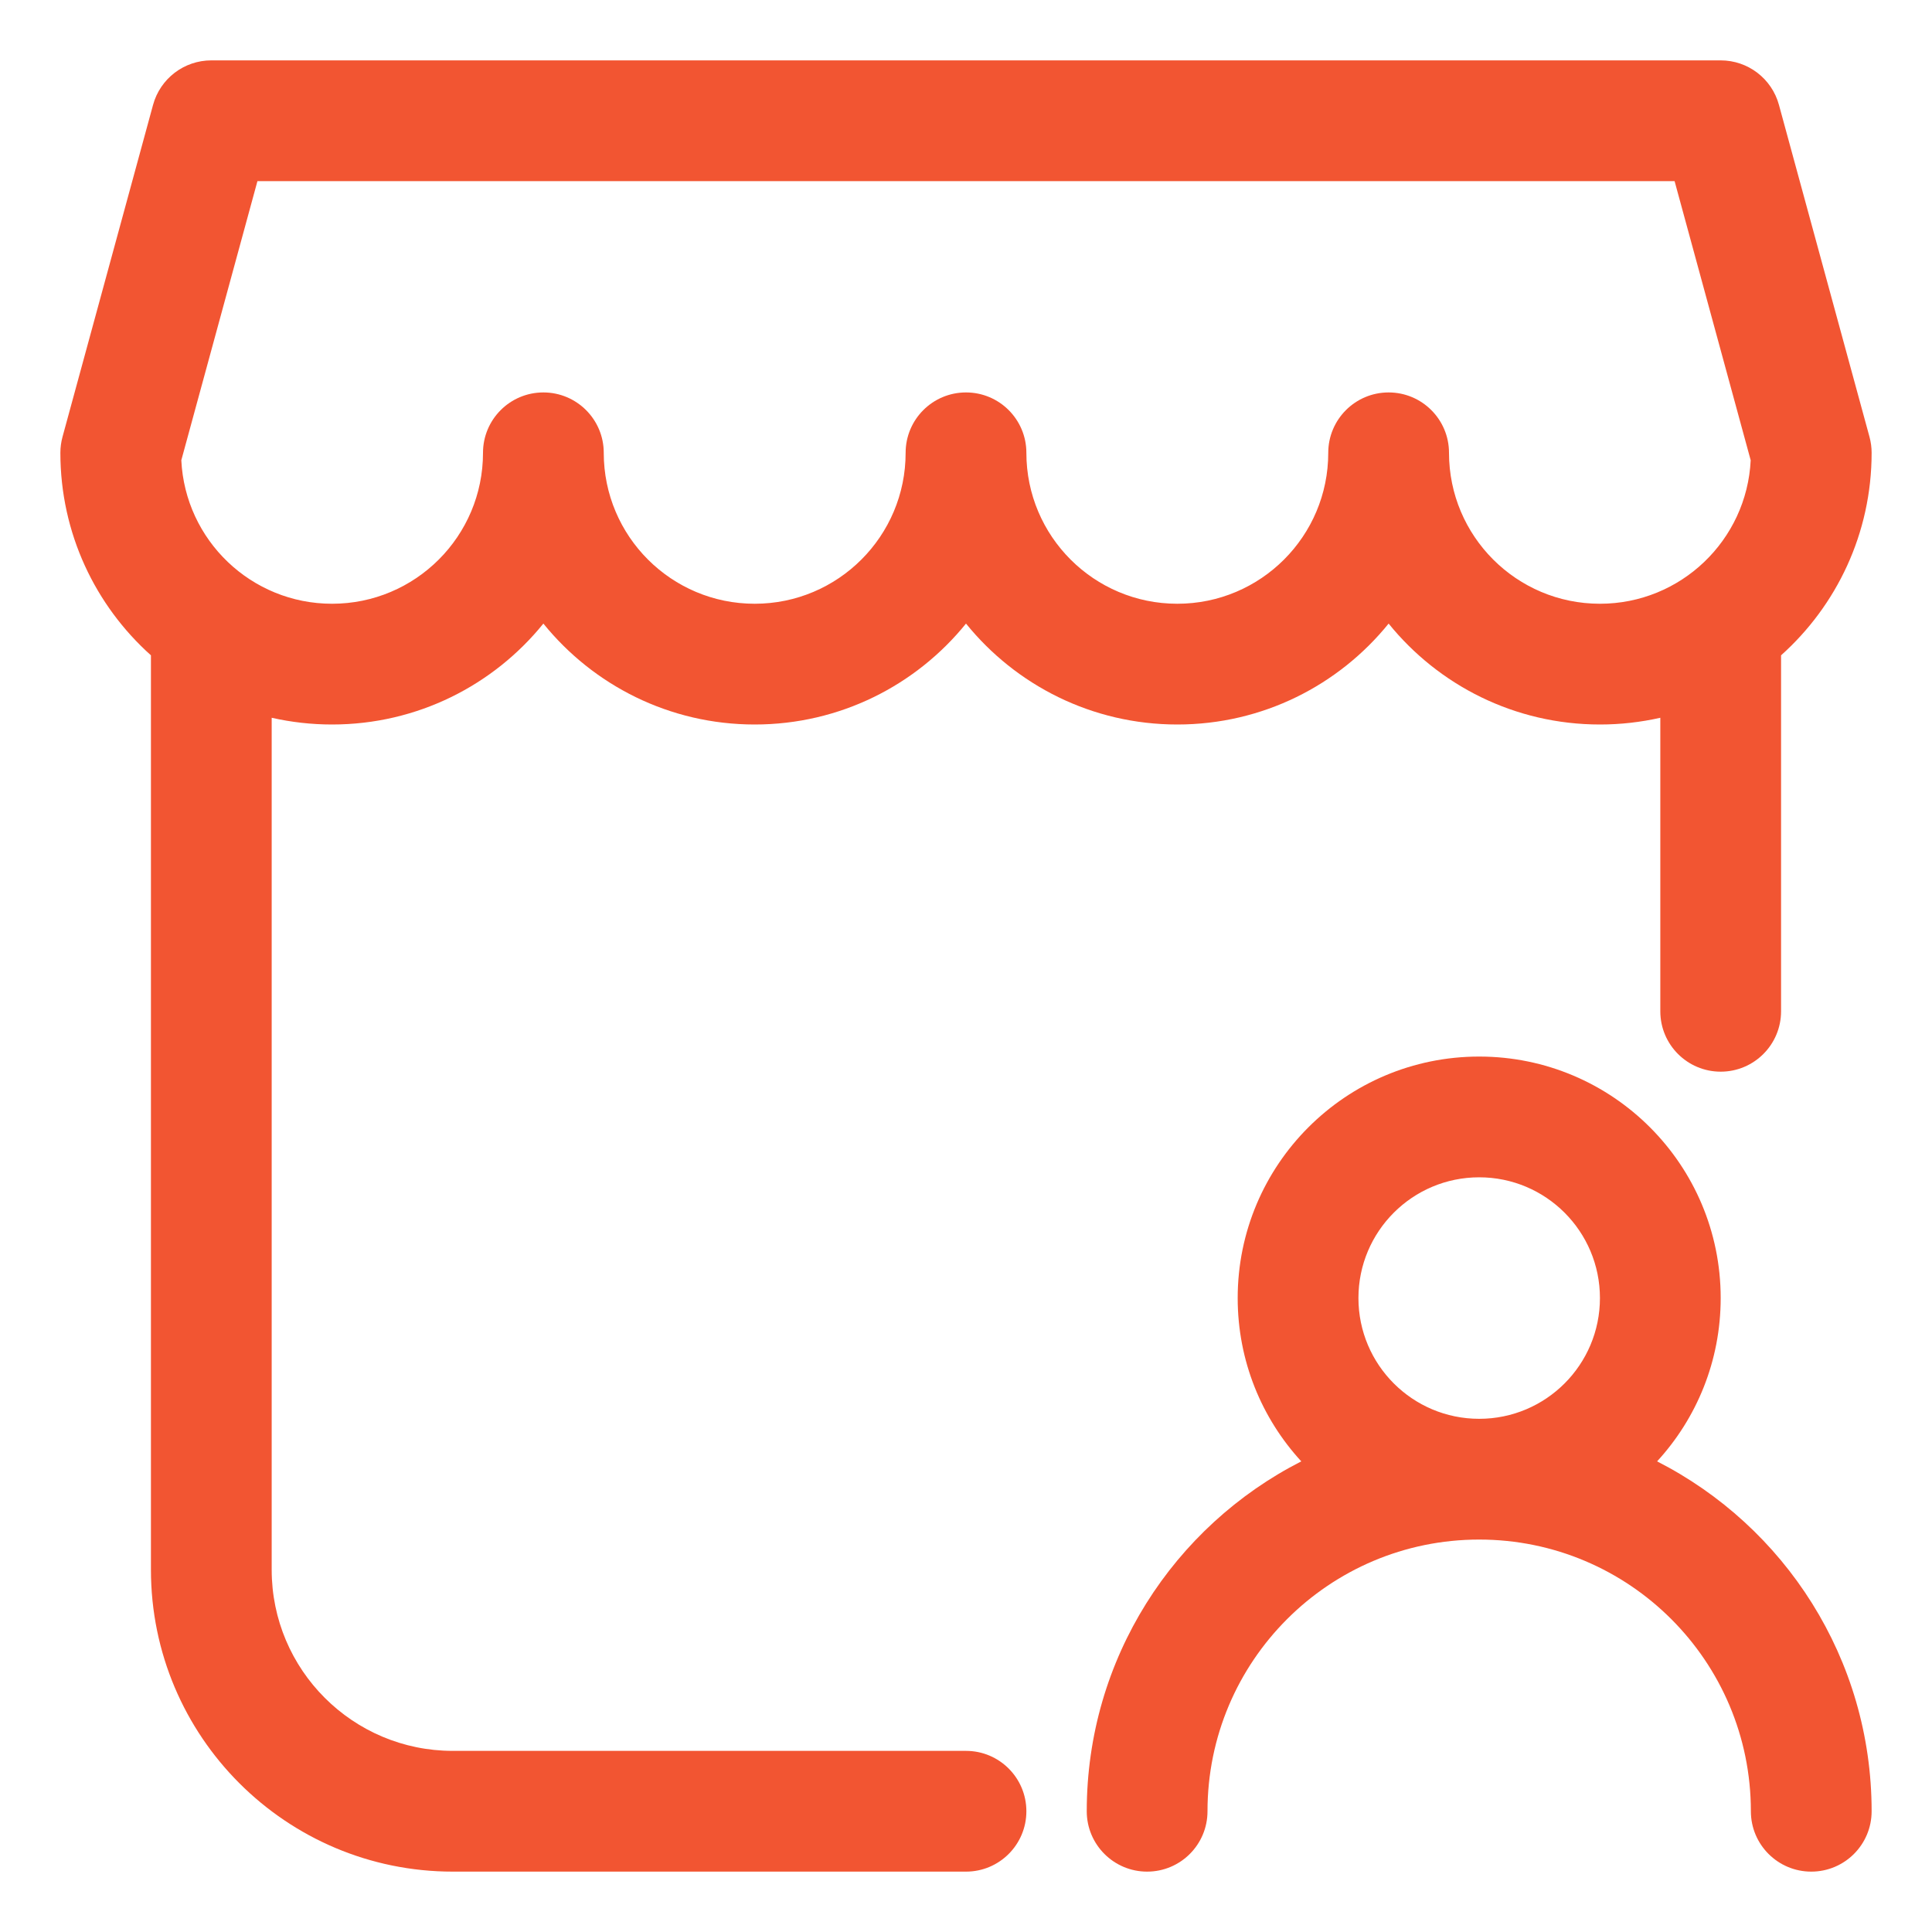
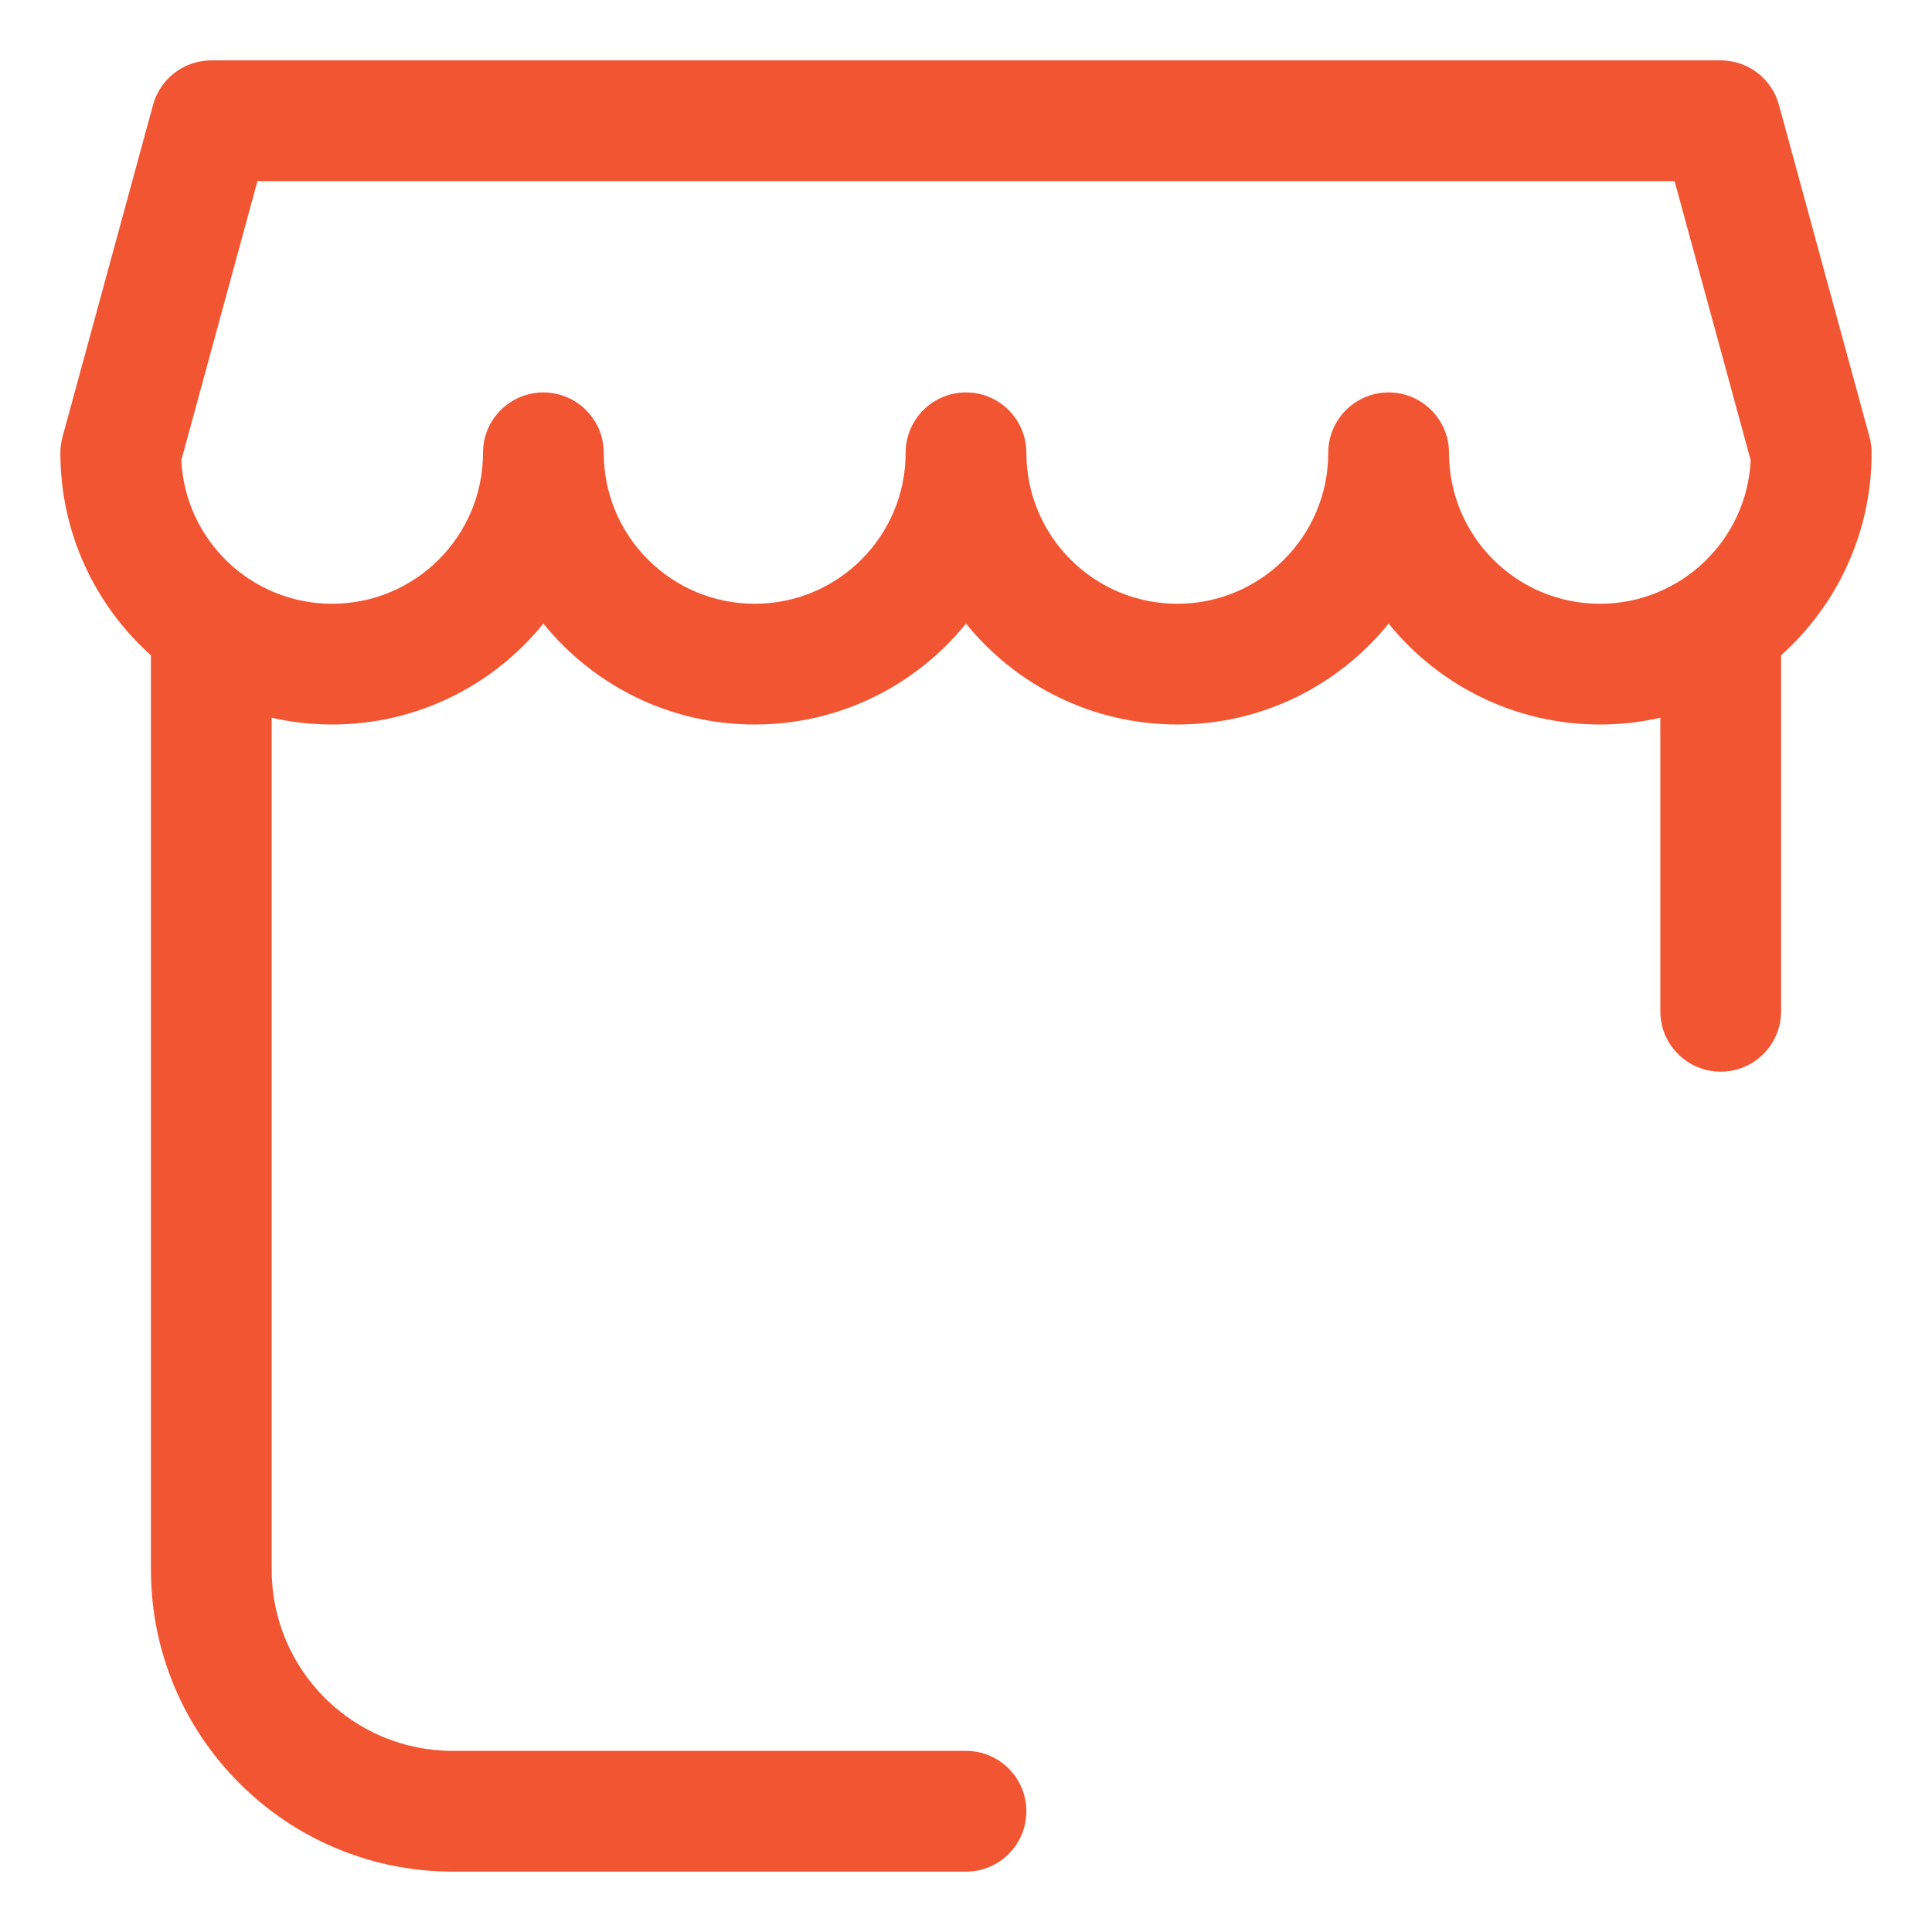
<svg xmlns="http://www.w3.org/2000/svg" width="72" height="72" viewBox="0 0 72 72" fill="none">
  <path fill-rule="evenodd" clip-rule="evenodd" d="M7.875 2.25C6.86 2.25 5.971 2.929 5.704 3.908L2.329 16.283C2.277 16.476 2.25 16.675 2.25 16.875C2.25 19.874 3.554 22.568 5.625 24.422V58.5C5.625 64.713 10.662 69.75 16.875 69.75H36C37.243 69.75 38.25 68.743 38.25 67.5C38.25 66.257 37.243 65.25 36 65.25H16.875C13.147 65.25 10.125 62.228 10.125 58.5V26.749C10.849 26.913 11.602 27 12.375 27C15.556 27 18.394 25.533 20.25 23.239C22.106 25.533 24.944 27 28.125 27C31.306 27 34.144 25.533 36 23.239C37.856 25.533 40.694 27 43.875 27C47.056 27 49.894 25.533 51.75 23.239C53.606 25.533 56.444 27 59.625 27C60.398 27 61.151 26.913 61.875 26.749V37.688C61.875 38.93 62.882 39.938 64.125 39.938C65.368 39.938 66.375 38.93 66.375 37.688V24.422C68.446 22.568 69.75 19.874 69.75 16.875C69.75 16.675 69.723 16.476 69.671 16.283L66.296 3.908C66.029 2.929 65.14 2.25 64.125 2.25H7.875ZM28.125 22.5C25.018 22.5 22.5 19.982 22.5 16.875C22.5 15.632 21.493 14.625 20.25 14.625C19.007 14.625 18 15.632 18 16.875C18 19.982 15.482 22.5 12.375 22.5C9.361 22.5 6.901 20.13 6.757 17.152L9.594 6.75H62.407L65.243 17.152C65.099 20.13 62.639 22.5 59.625 22.5C56.518 22.5 54 19.982 54 16.875C54 15.632 52.993 14.625 51.75 14.625C50.507 14.625 49.5 15.632 49.5 16.875C49.5 19.982 46.982 22.5 43.875 22.5C40.768 22.5 38.25 19.982 38.25 16.875C38.25 15.632 37.243 14.625 36 14.625C34.757 14.625 33.75 15.632 33.75 16.875C33.75 19.982 31.232 22.5 28.125 22.5Z" fill="#F25532" />
-   <path fill-rule="evenodd" clip-rule="evenodd" d="M64.125 48.375C64.125 50.722 63.227 52.859 61.755 54.461C66.5 56.878 69.75 61.81 69.75 67.5C69.75 68.743 68.743 69.75 67.5 69.75C66.257 69.75 65.25 68.743 65.25 67.5C65.25 61.908 60.717 57.375 55.125 57.375C49.533 57.375 45 61.908 45 67.5C45 68.743 43.993 69.75 42.75 69.75C41.507 69.75 40.5 68.743 40.5 67.5C40.5 61.81 43.75 56.878 48.495 54.461C47.023 52.859 46.125 50.722 46.125 48.375C46.125 43.404 50.154 39.375 55.125 39.375C60.096 39.375 64.125 43.404 64.125 48.375ZM50.625 48.375C50.625 45.89 52.64 43.875 55.125 43.875C57.61 43.875 59.625 45.89 59.625 48.375C59.625 50.86 57.61 52.875 55.125 52.875C52.64 52.875 50.625 50.86 50.625 48.375Z" fill="#F25532" />
</svg>